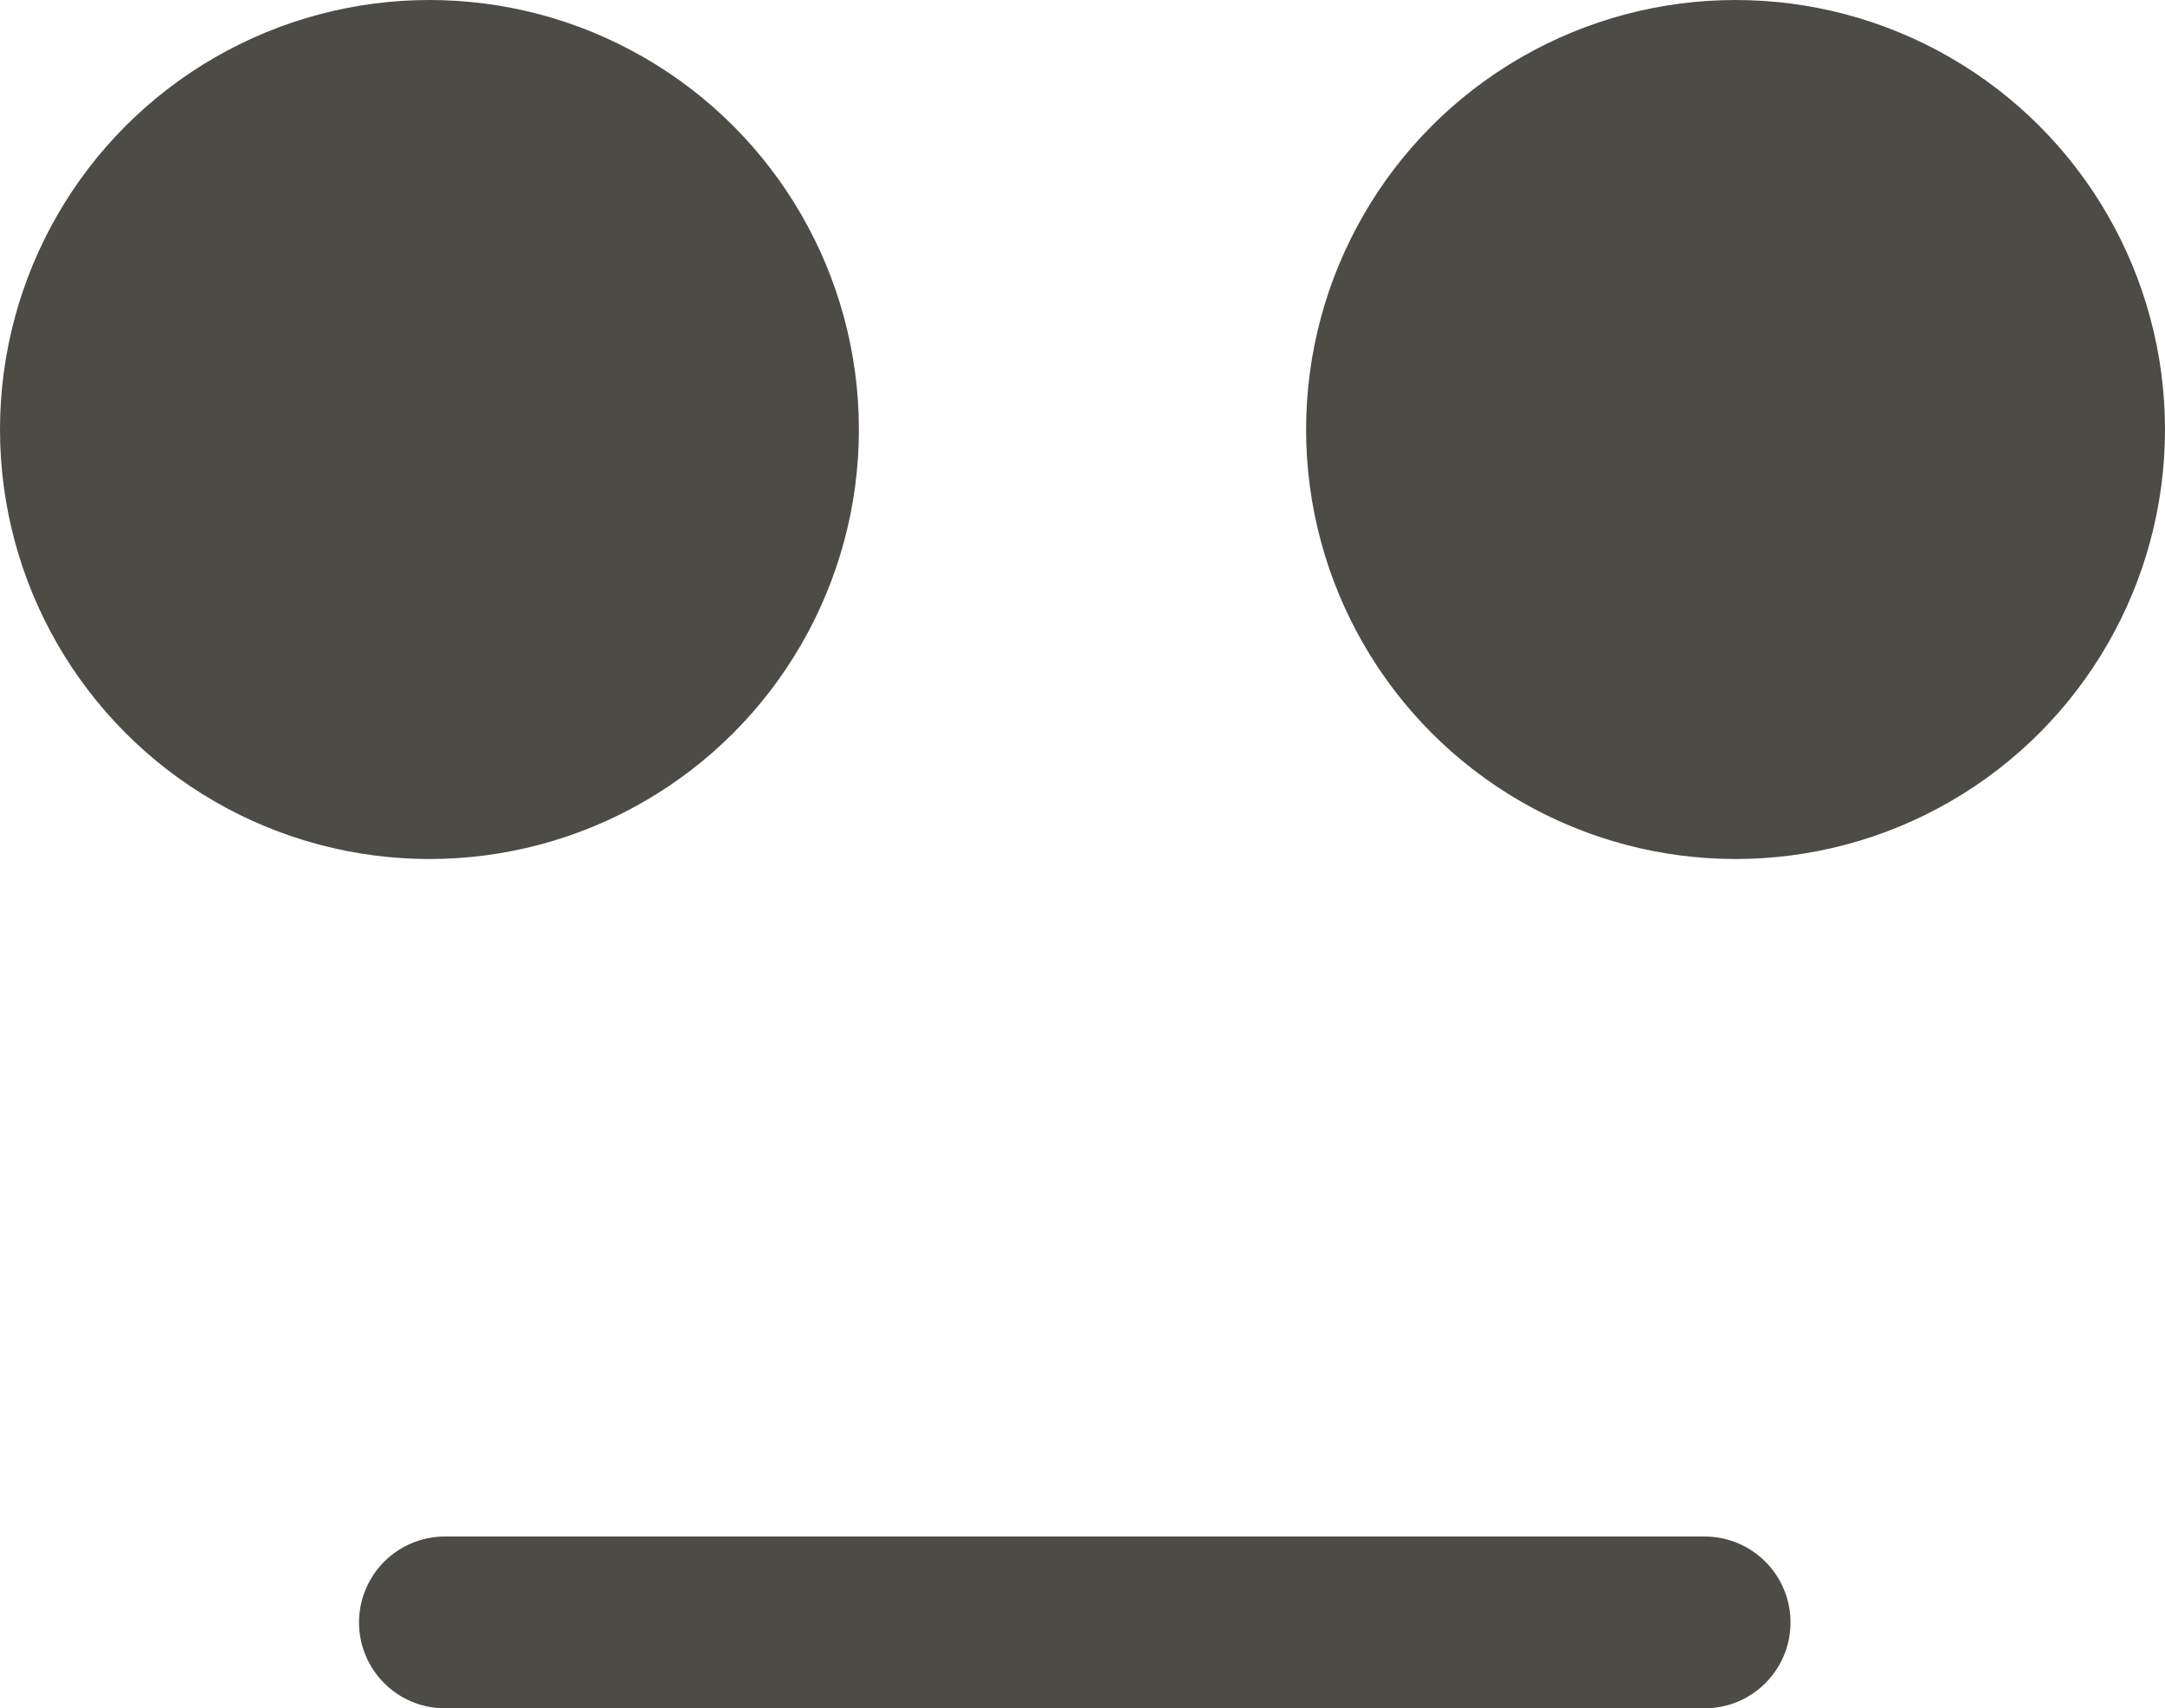
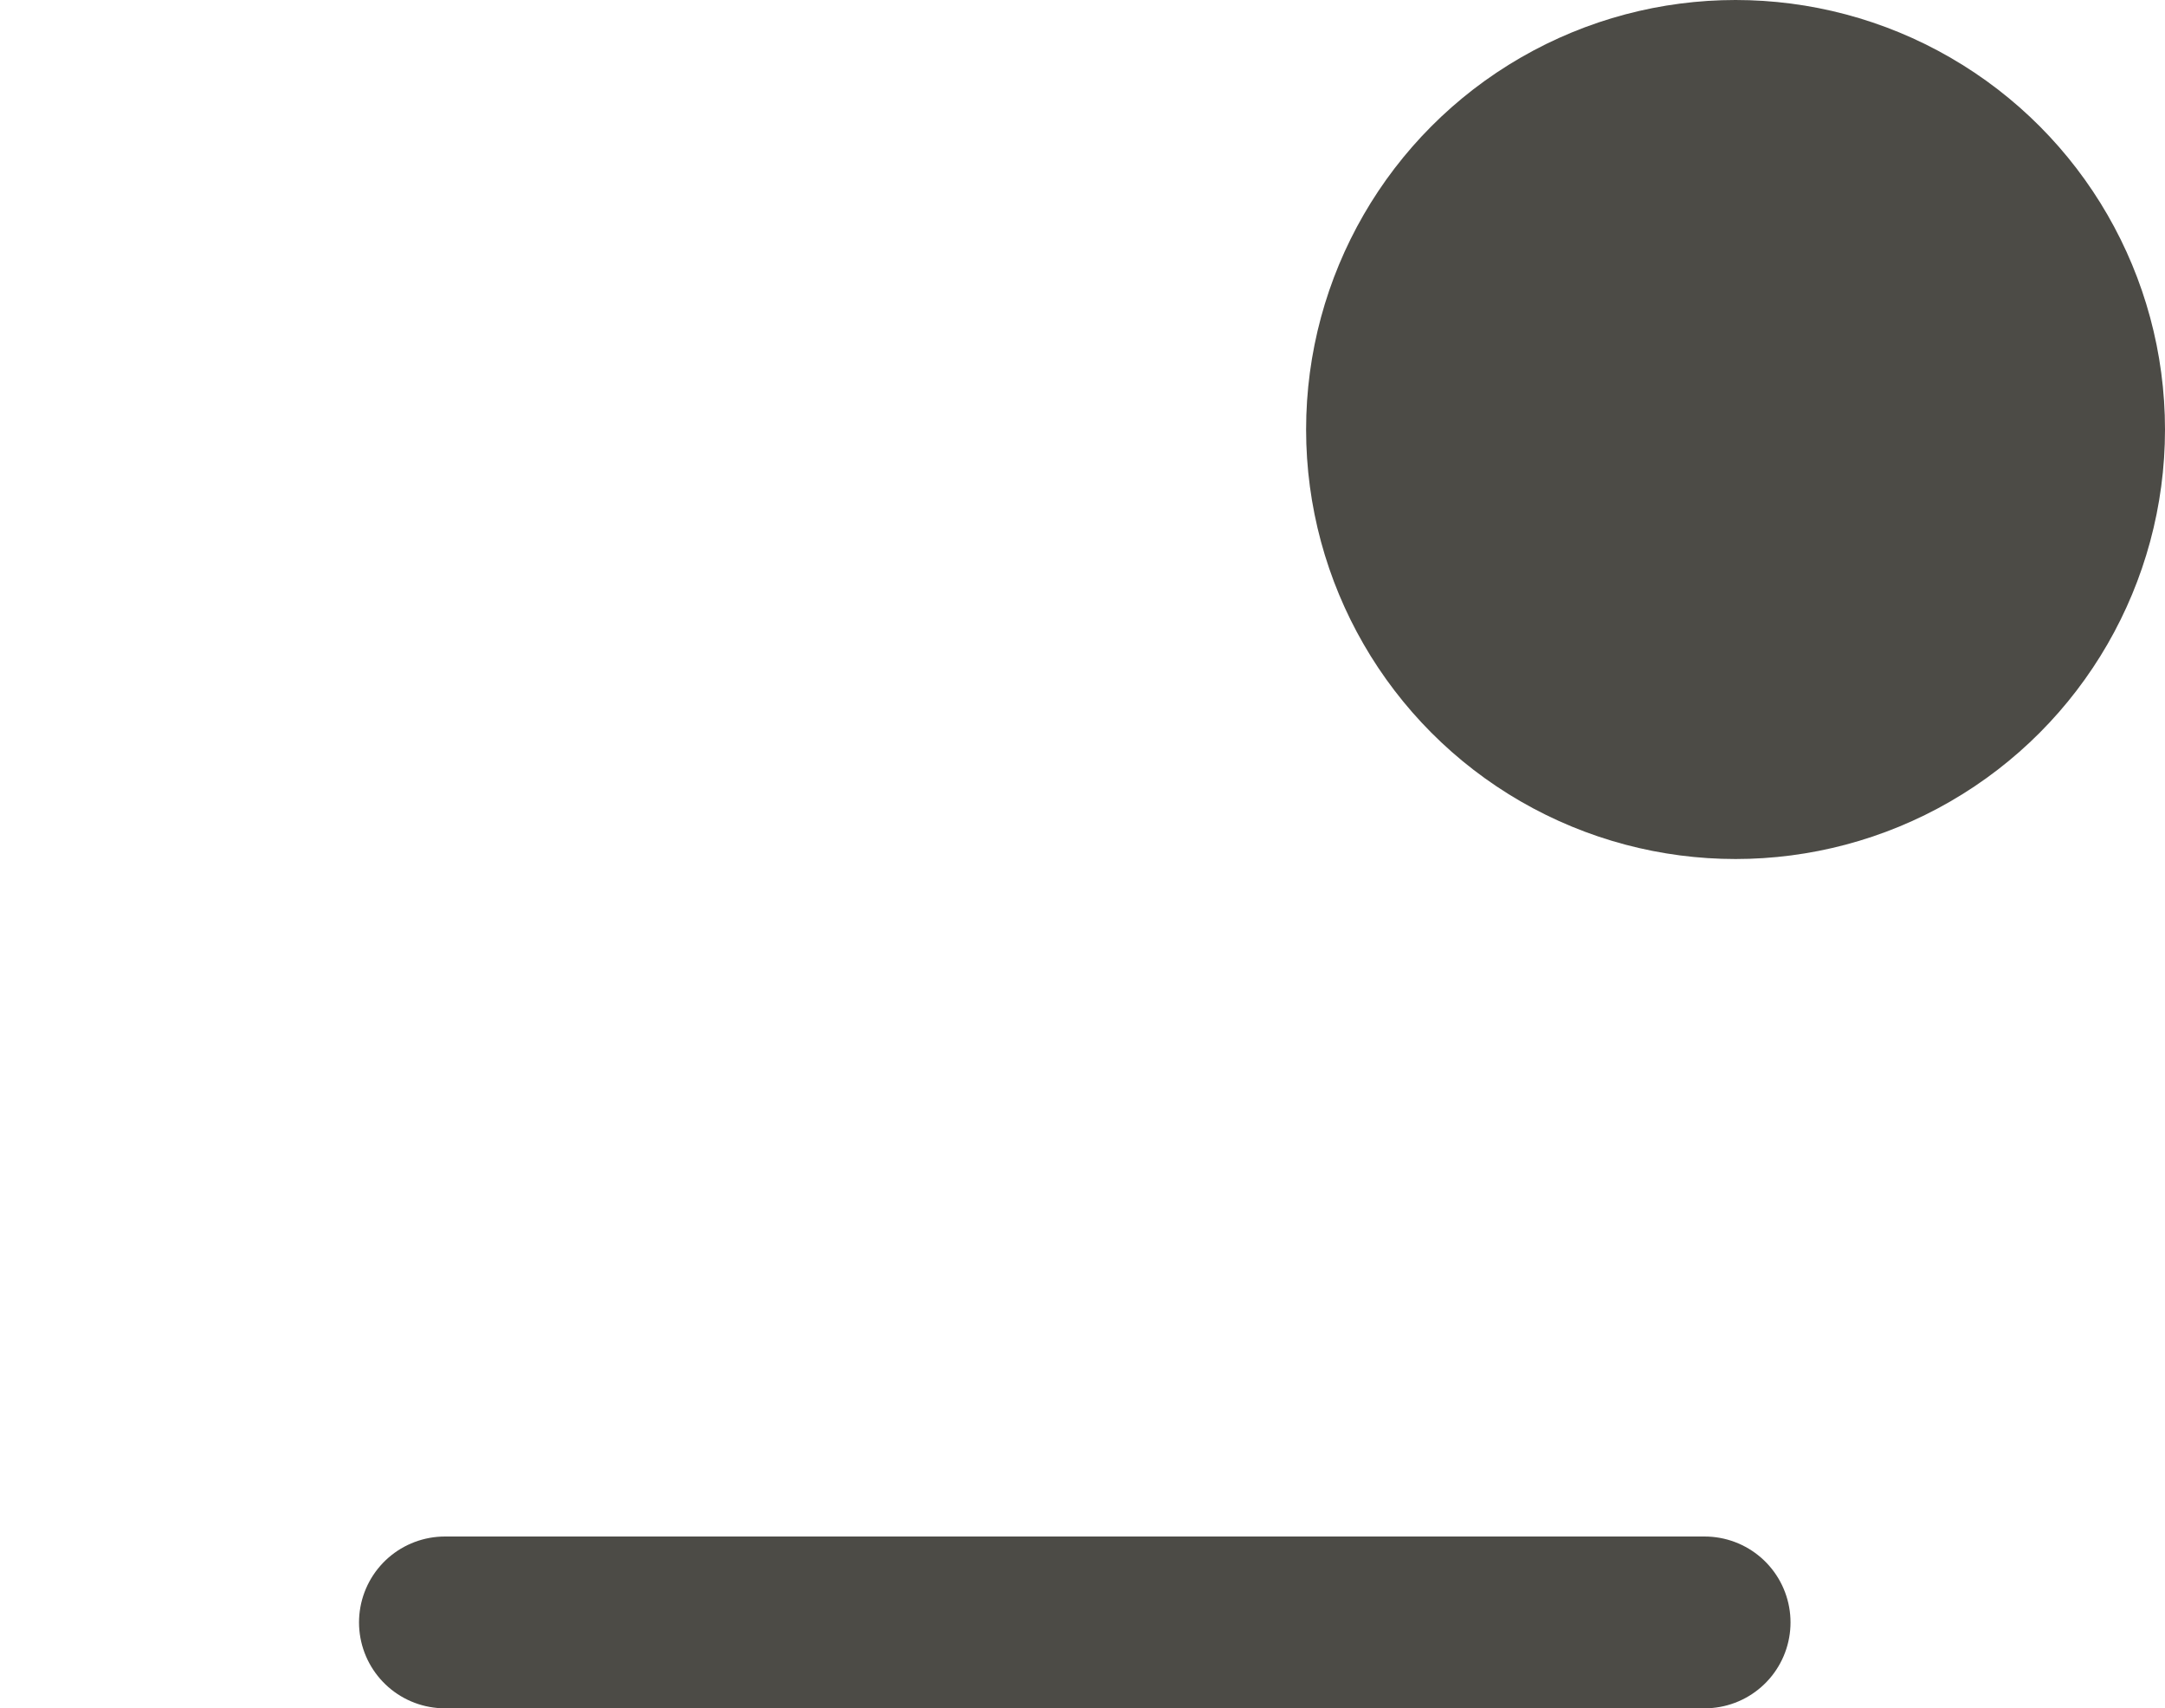
<svg xmlns="http://www.w3.org/2000/svg" id="_レイヤー_2" data-name="レイヤー 2" viewBox="0 0 37.81 29.83">
  <defs>
    <style>
      .cls-1 {
        fill: #4c4b46;
      }

      .cls-2 {
        fill: none;
        stroke: #4c4b46;
        stroke-linecap: round;
        stroke-miterlimit: 10;
        stroke-width: 3px;
      }
    </style>
  </defs>
  <g id="_レイヤー_14" data-name="レイヤー 14">
    <g>
-       <circle class="cls-1" cx="7.5" cy="7.5" r="7.5" />
      <circle class="cls-1" cx="30.31" cy="7.5" r="7.5" />
      <line class="cls-2" x1="7.77" y1="28.33" x2="29.77" y2="28.33" />
    </g>
  </g>
</svg>